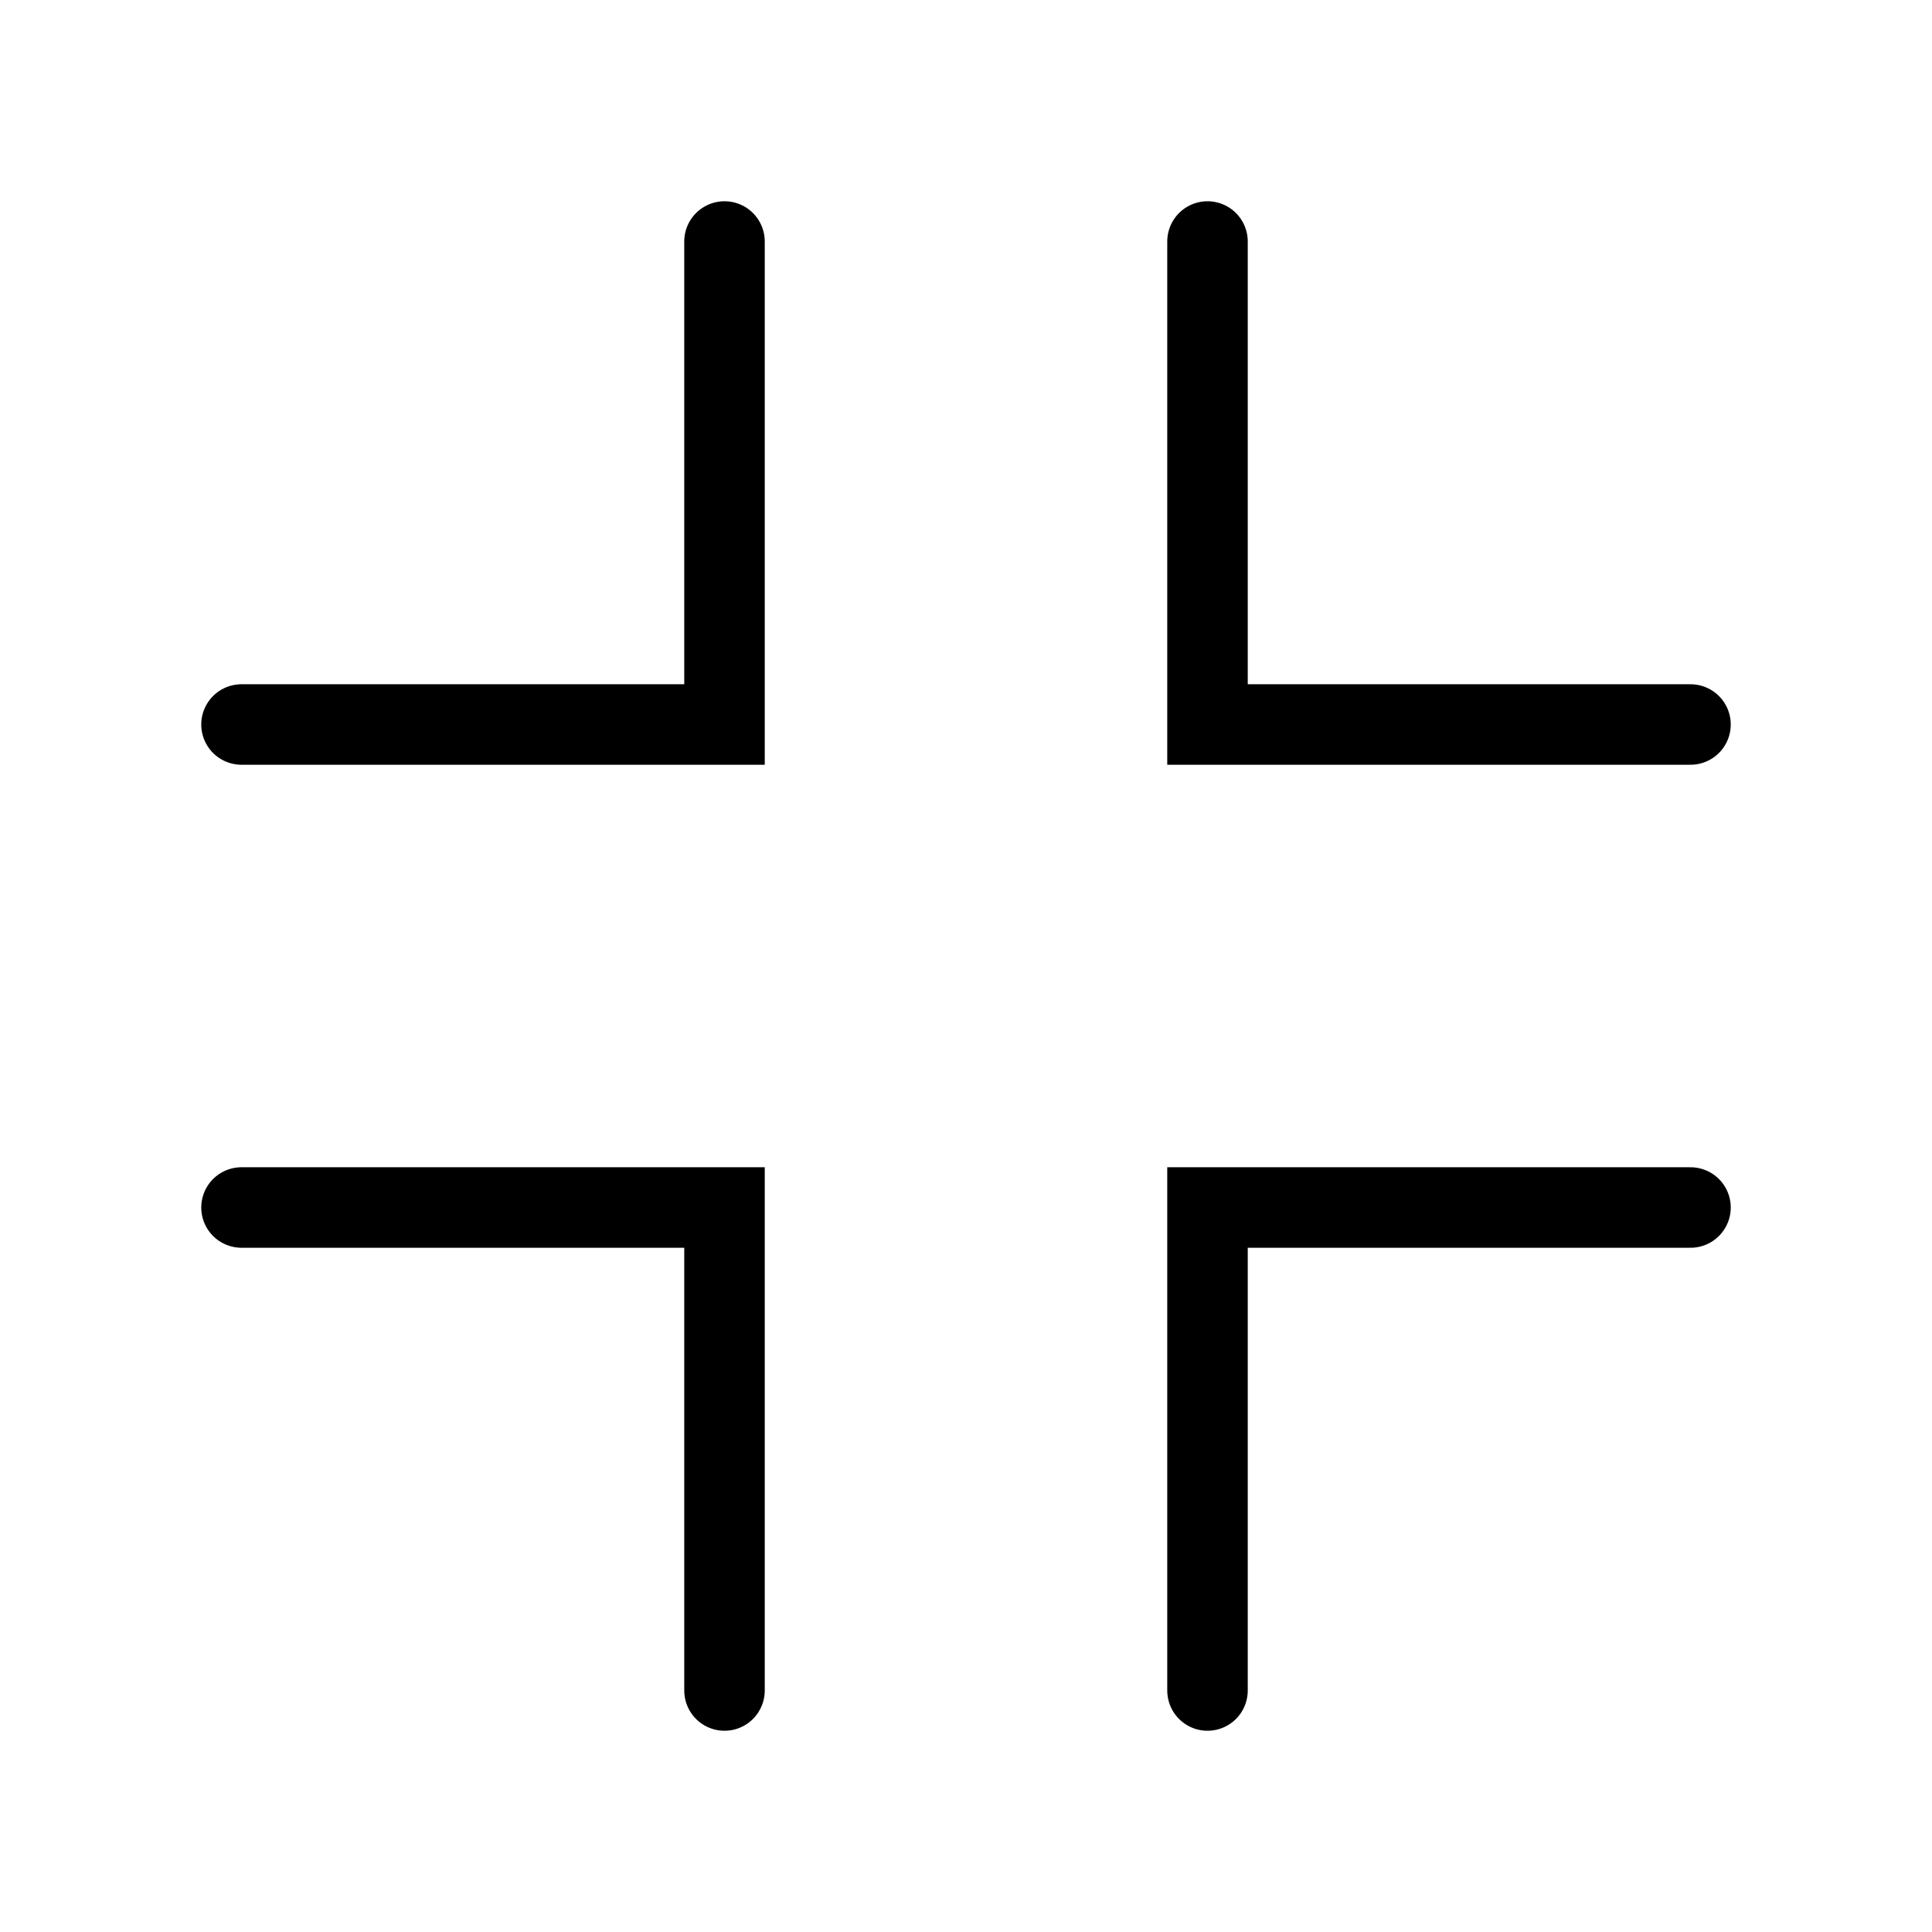
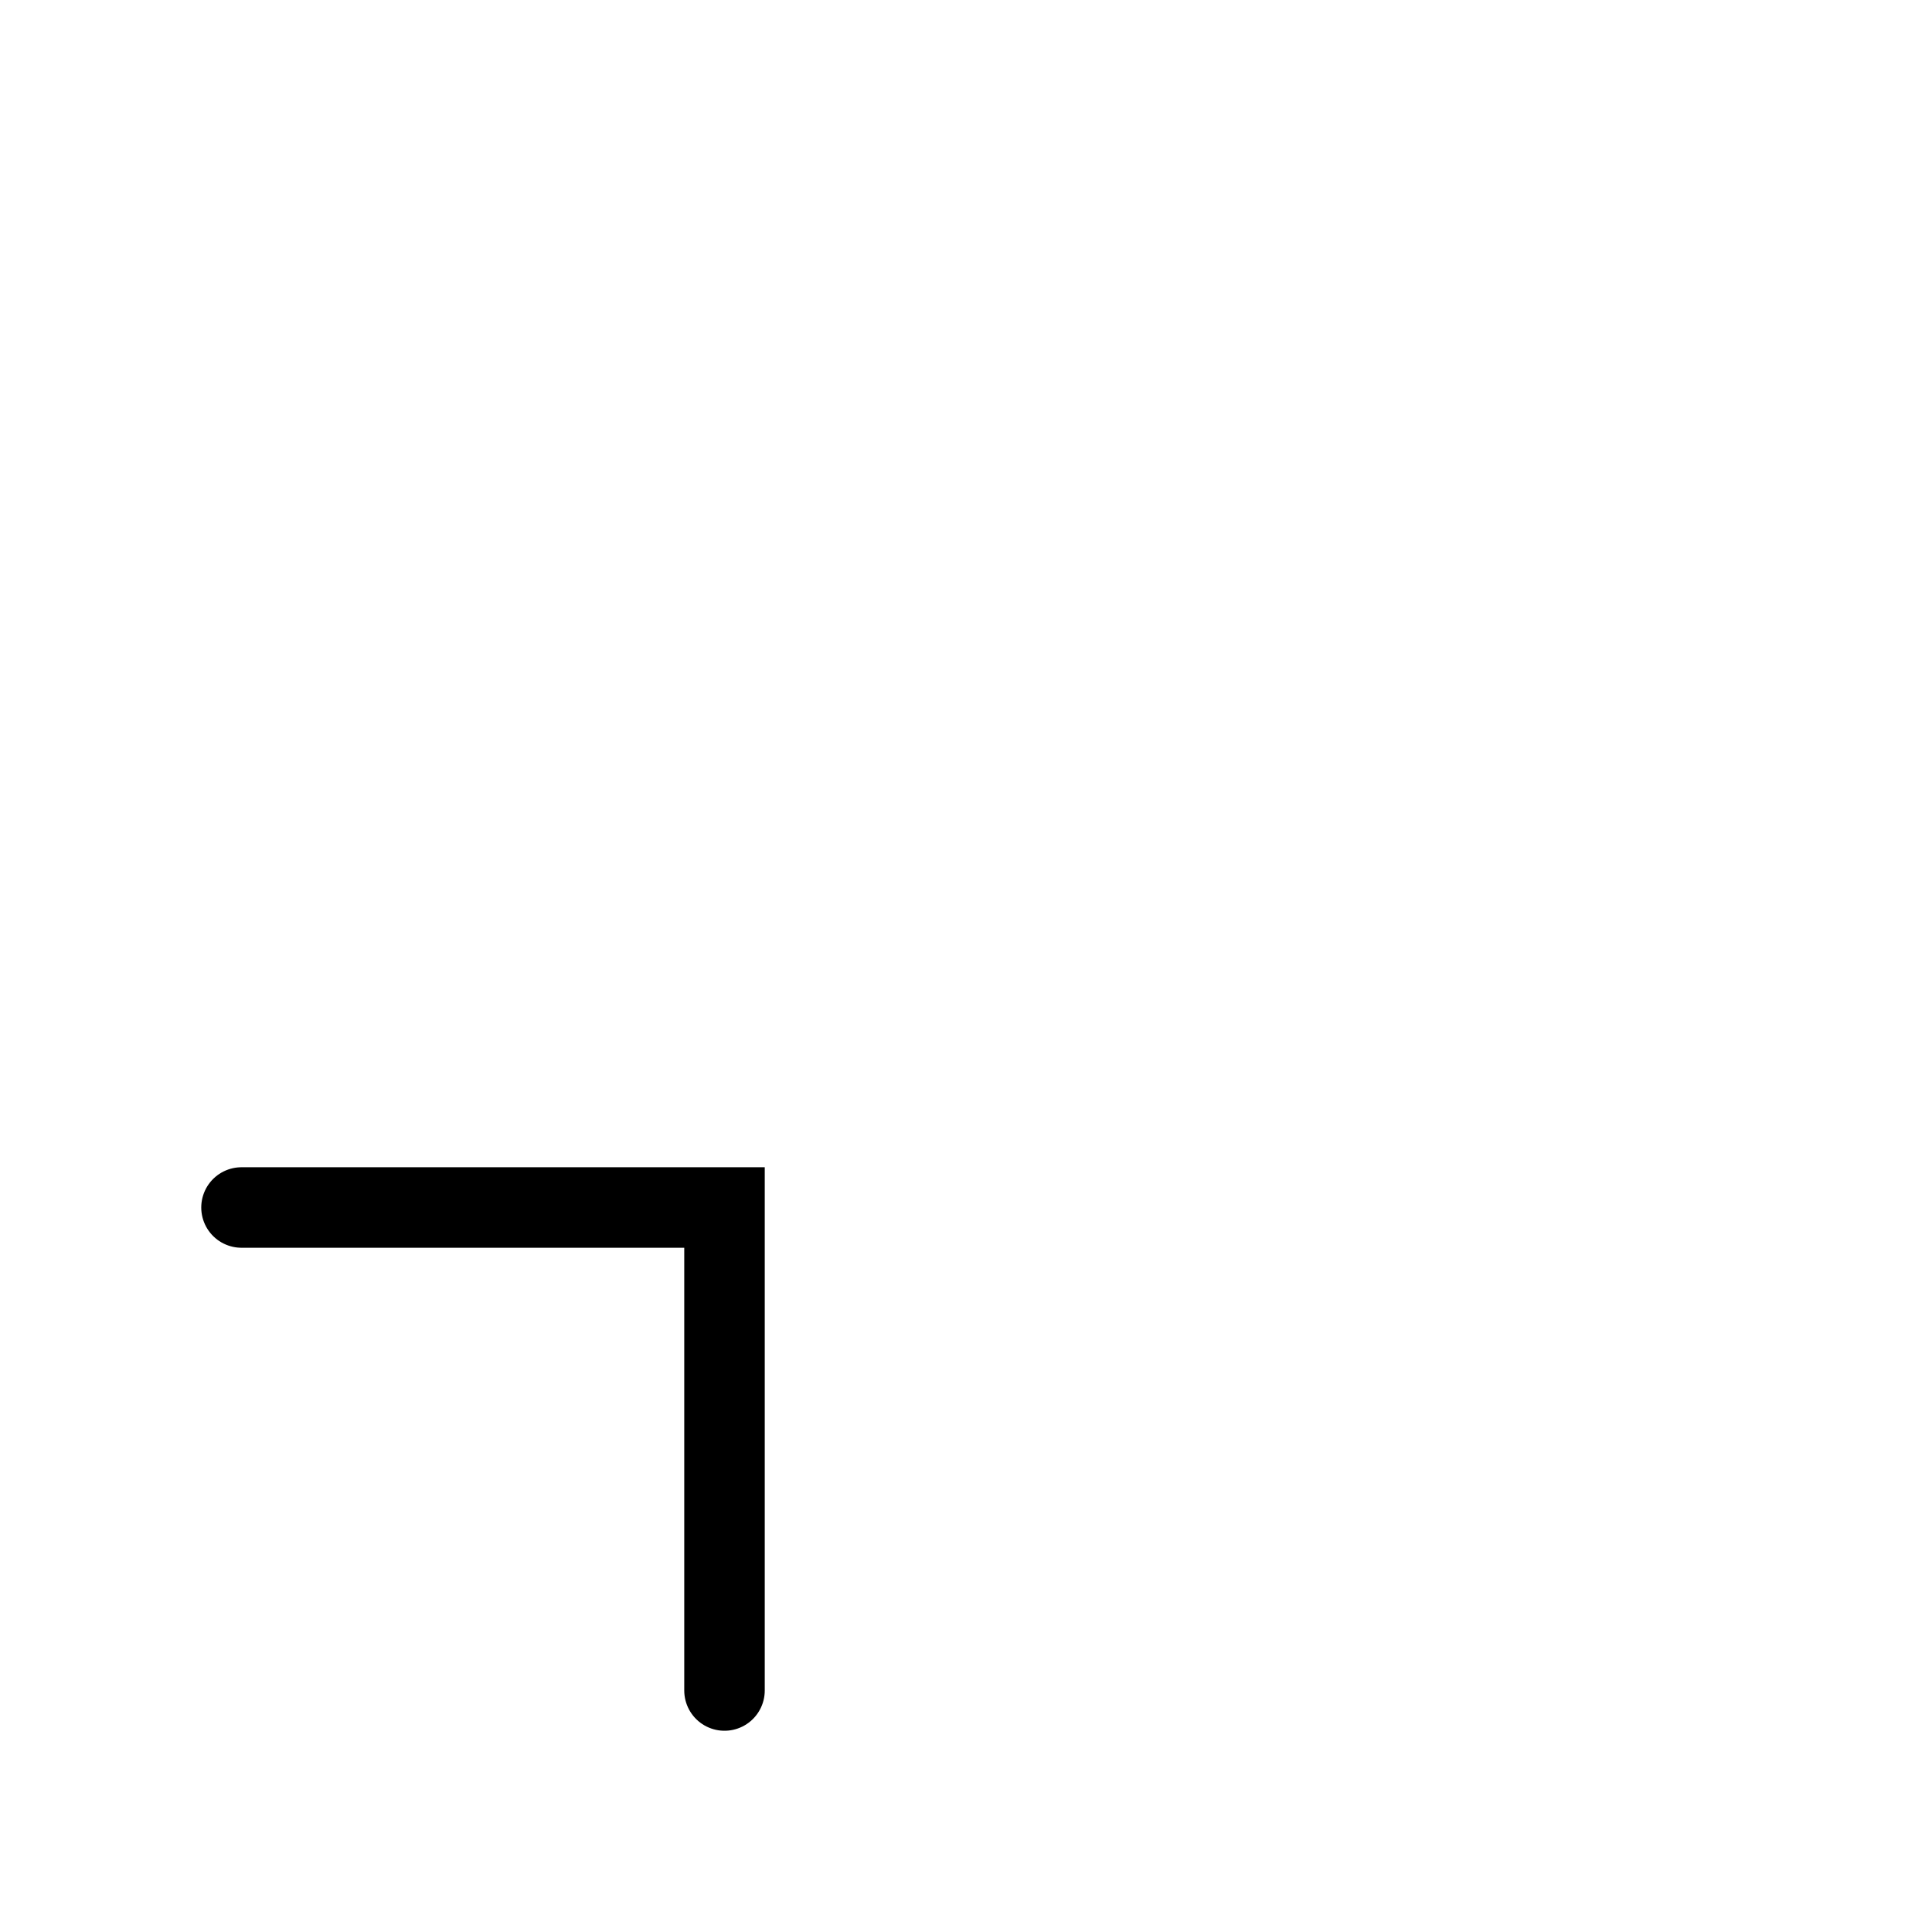
<svg xmlns="http://www.w3.org/2000/svg" width="800px" height="800px" viewBox="0 0 24 24" fill="none" stroke="#000000" stroke-width="1" stroke-linecap="round" stroke-linejoin="miter">
-   <polyline points="9 3 9 9 3 9" />
-   <polyline points="15 21 15 15 21 15" />
  <polyline points="3 15 9 15 9 21" />
-   <polyline points="21 9 15 9 15 3" />
</svg>